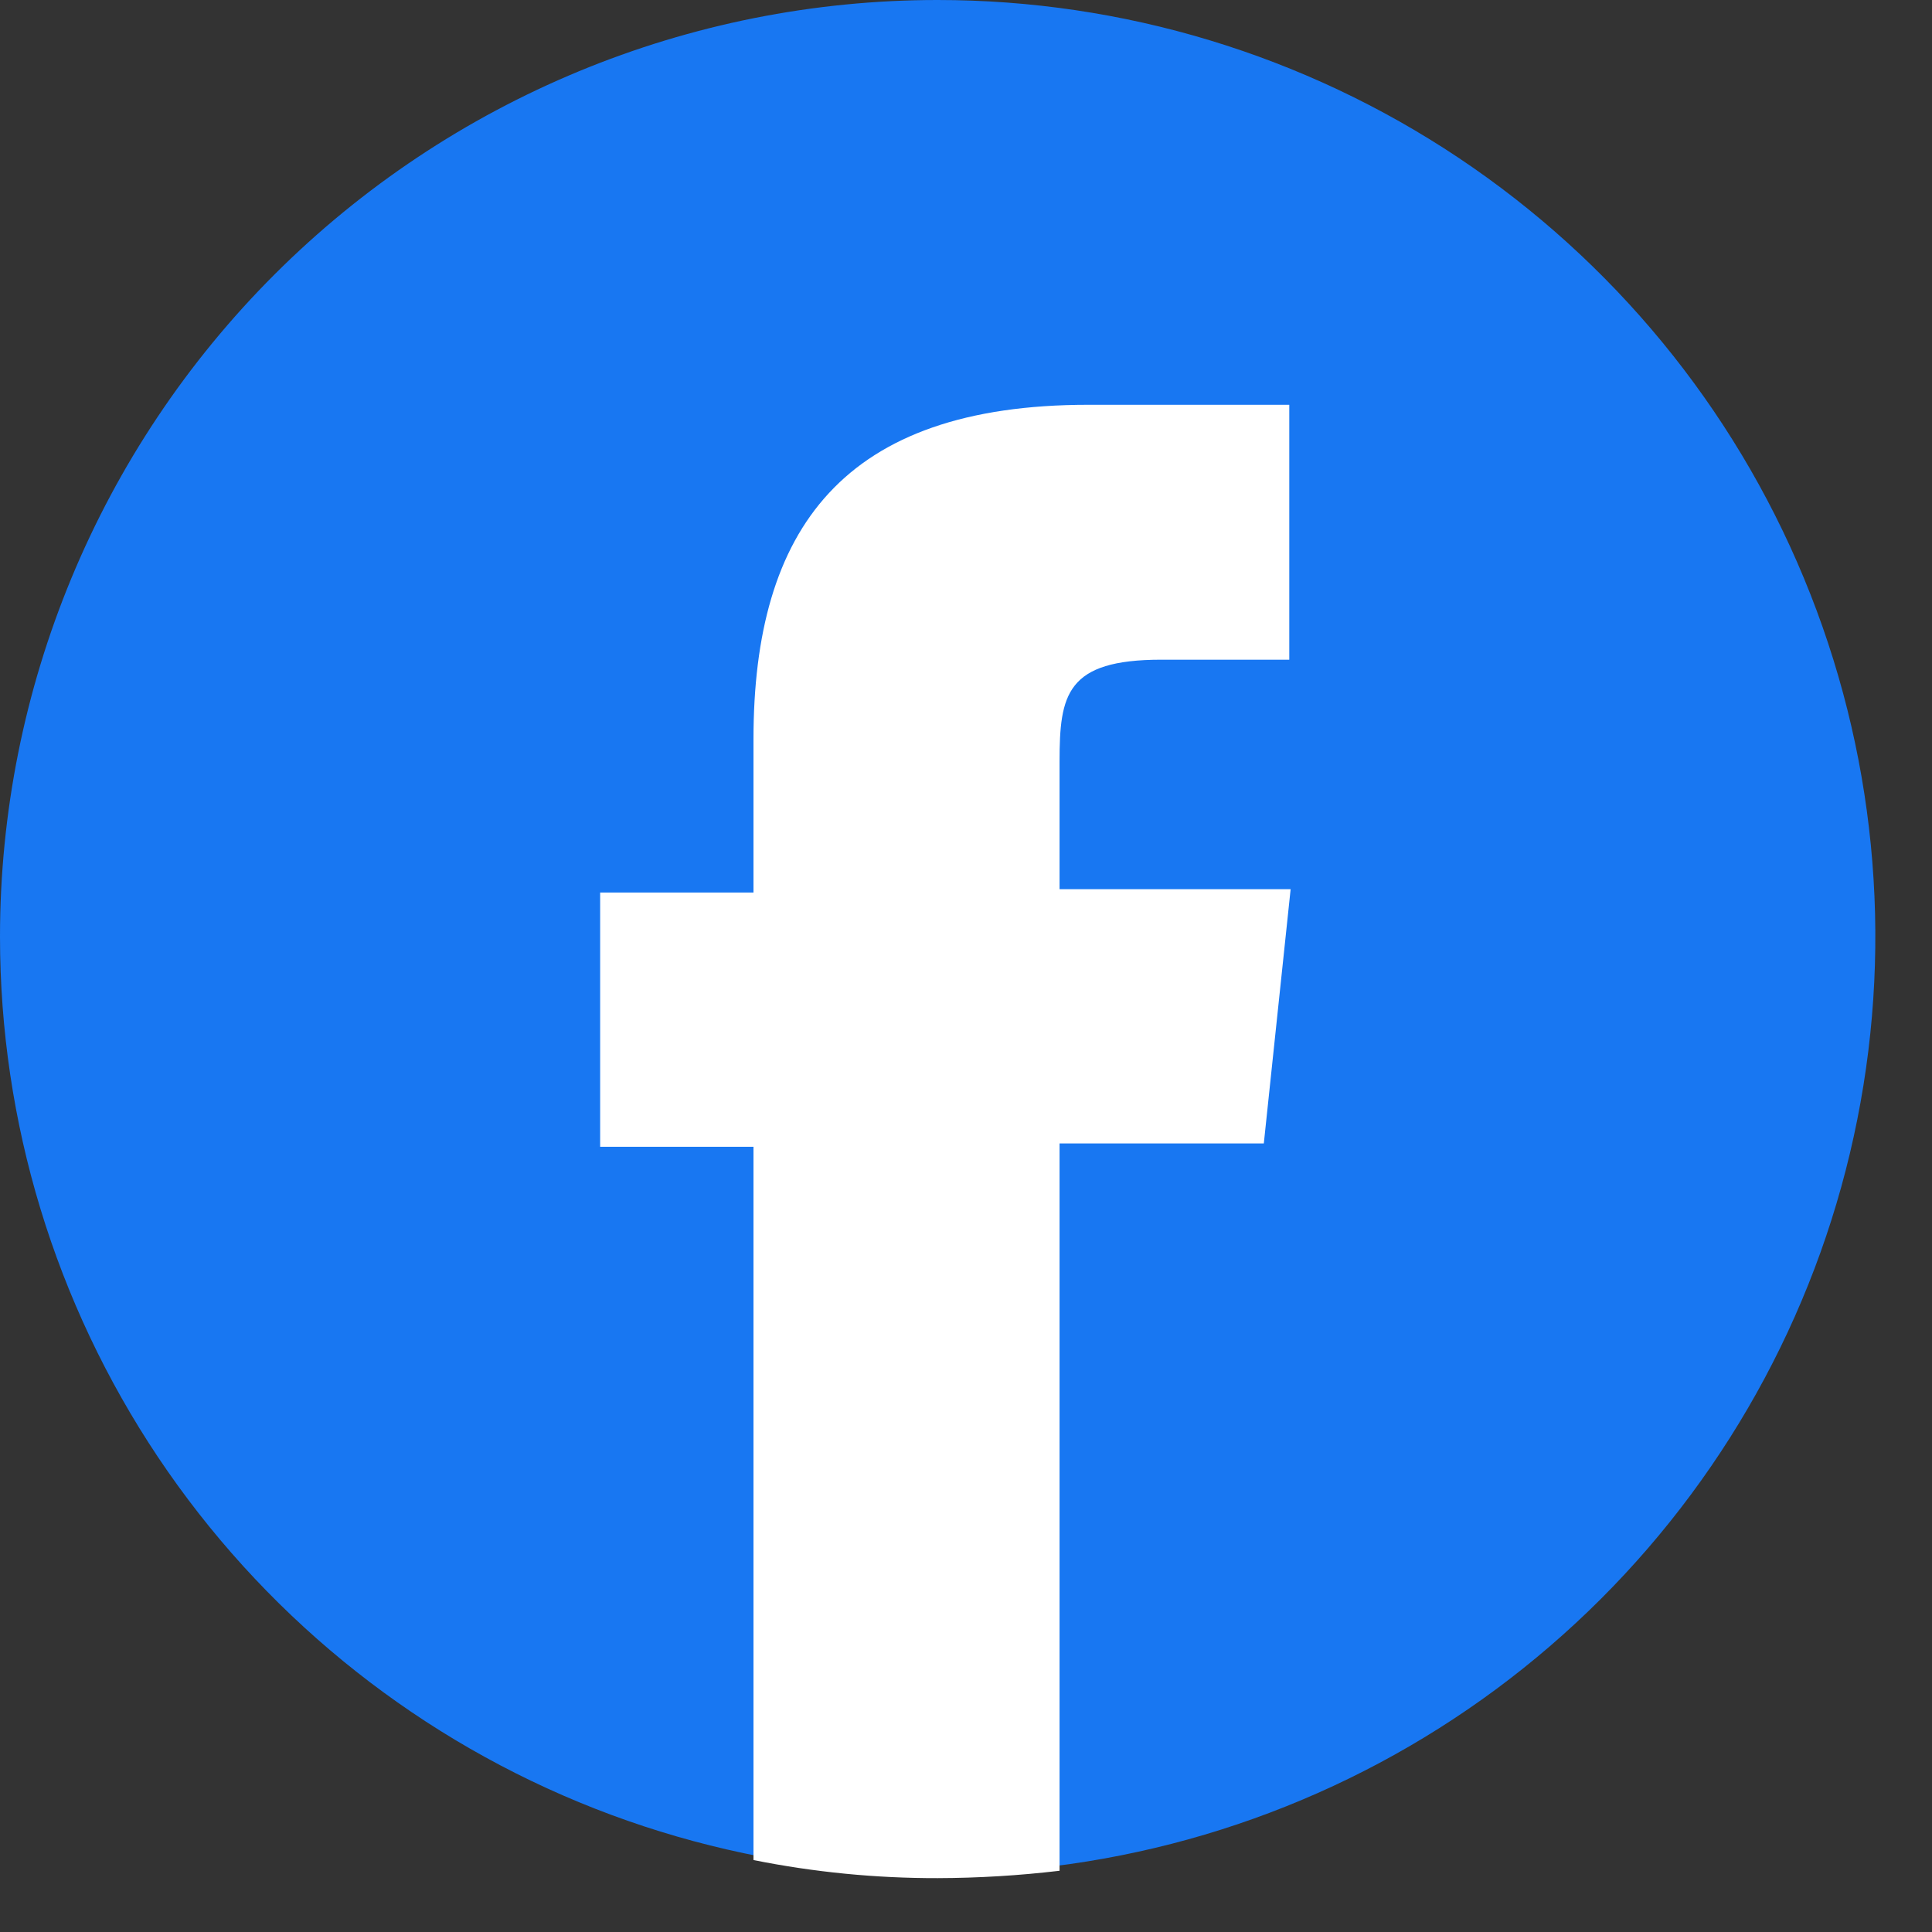
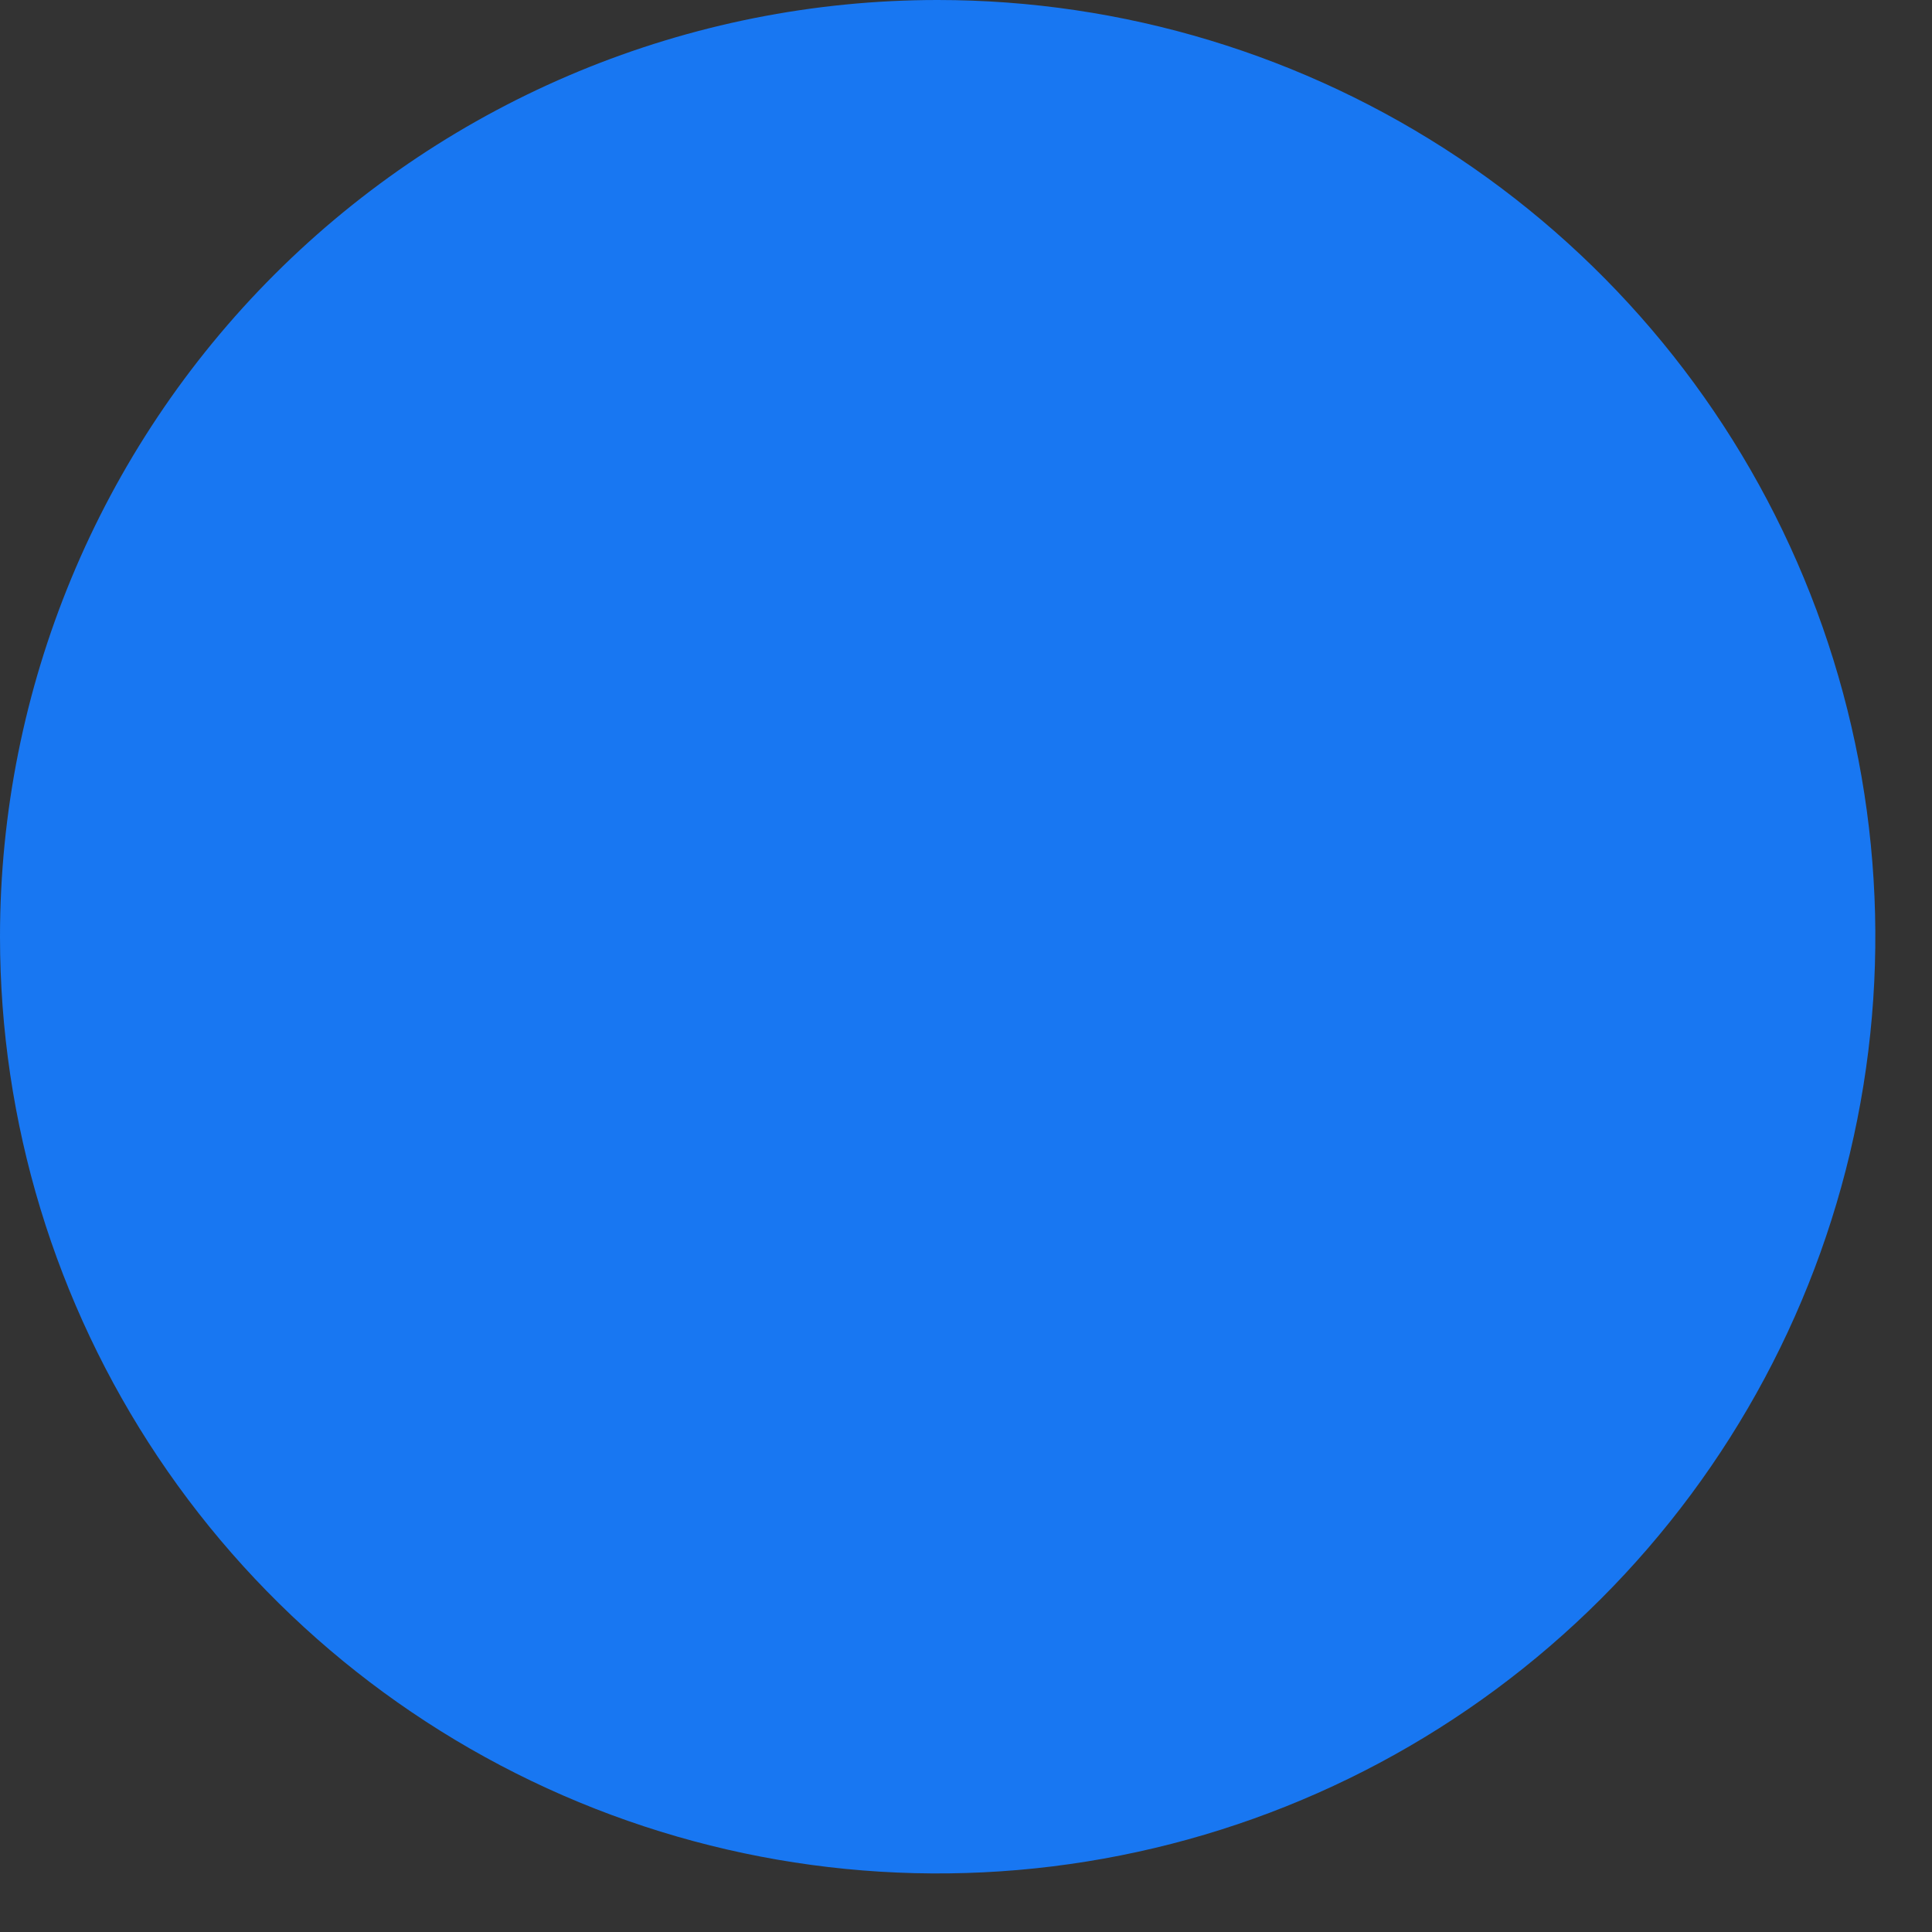
<svg xmlns="http://www.w3.org/2000/svg" width="33" height="33" viewBox="0 0 33 33" fill="none">
  <rect x="0" y="0" width="33" height="33" fill="#333333" stroke="none" />
  <path fill-rule="evenodd" clip-rule="evenodd" d="M16.016 0C19.184 0 22.28 0.938 24.914 2.696C27.548 4.455 29.601 6.953 30.813 9.877C32.025 12.801 32.343 16.018 31.724 19.121C31.107 22.225 29.581 25.076 27.341 27.314C25.101 29.551 22.248 31.075 19.141 31.692C16.034 32.31 12.814 31.993 9.887 30.782C6.961 29.571 4.459 27.52 2.699 24.889C0.94 22.258 0 19.165 0 16C0 11.757 1.687 7.687 4.691 4.686C7.695 1.686 11.768 0 16.016 0Z" fill="#1877F2" />
-   <path d="M18.098 31.897V19.531H21.587L22.045 15.188H18.098V13.006C18.098 11.863 18.213 11.268 19.837 11.268H22.022V6.914H18.59C14.403 6.914 12.87 9.028 12.87 12.628V15.245H10.251V19.588H12.87V31.771C13.906 31.979 14.96 32.082 16.016 32.08C16.712 32.078 17.407 32.036 18.098 31.954V31.897Z" fill="white" />
</svg>